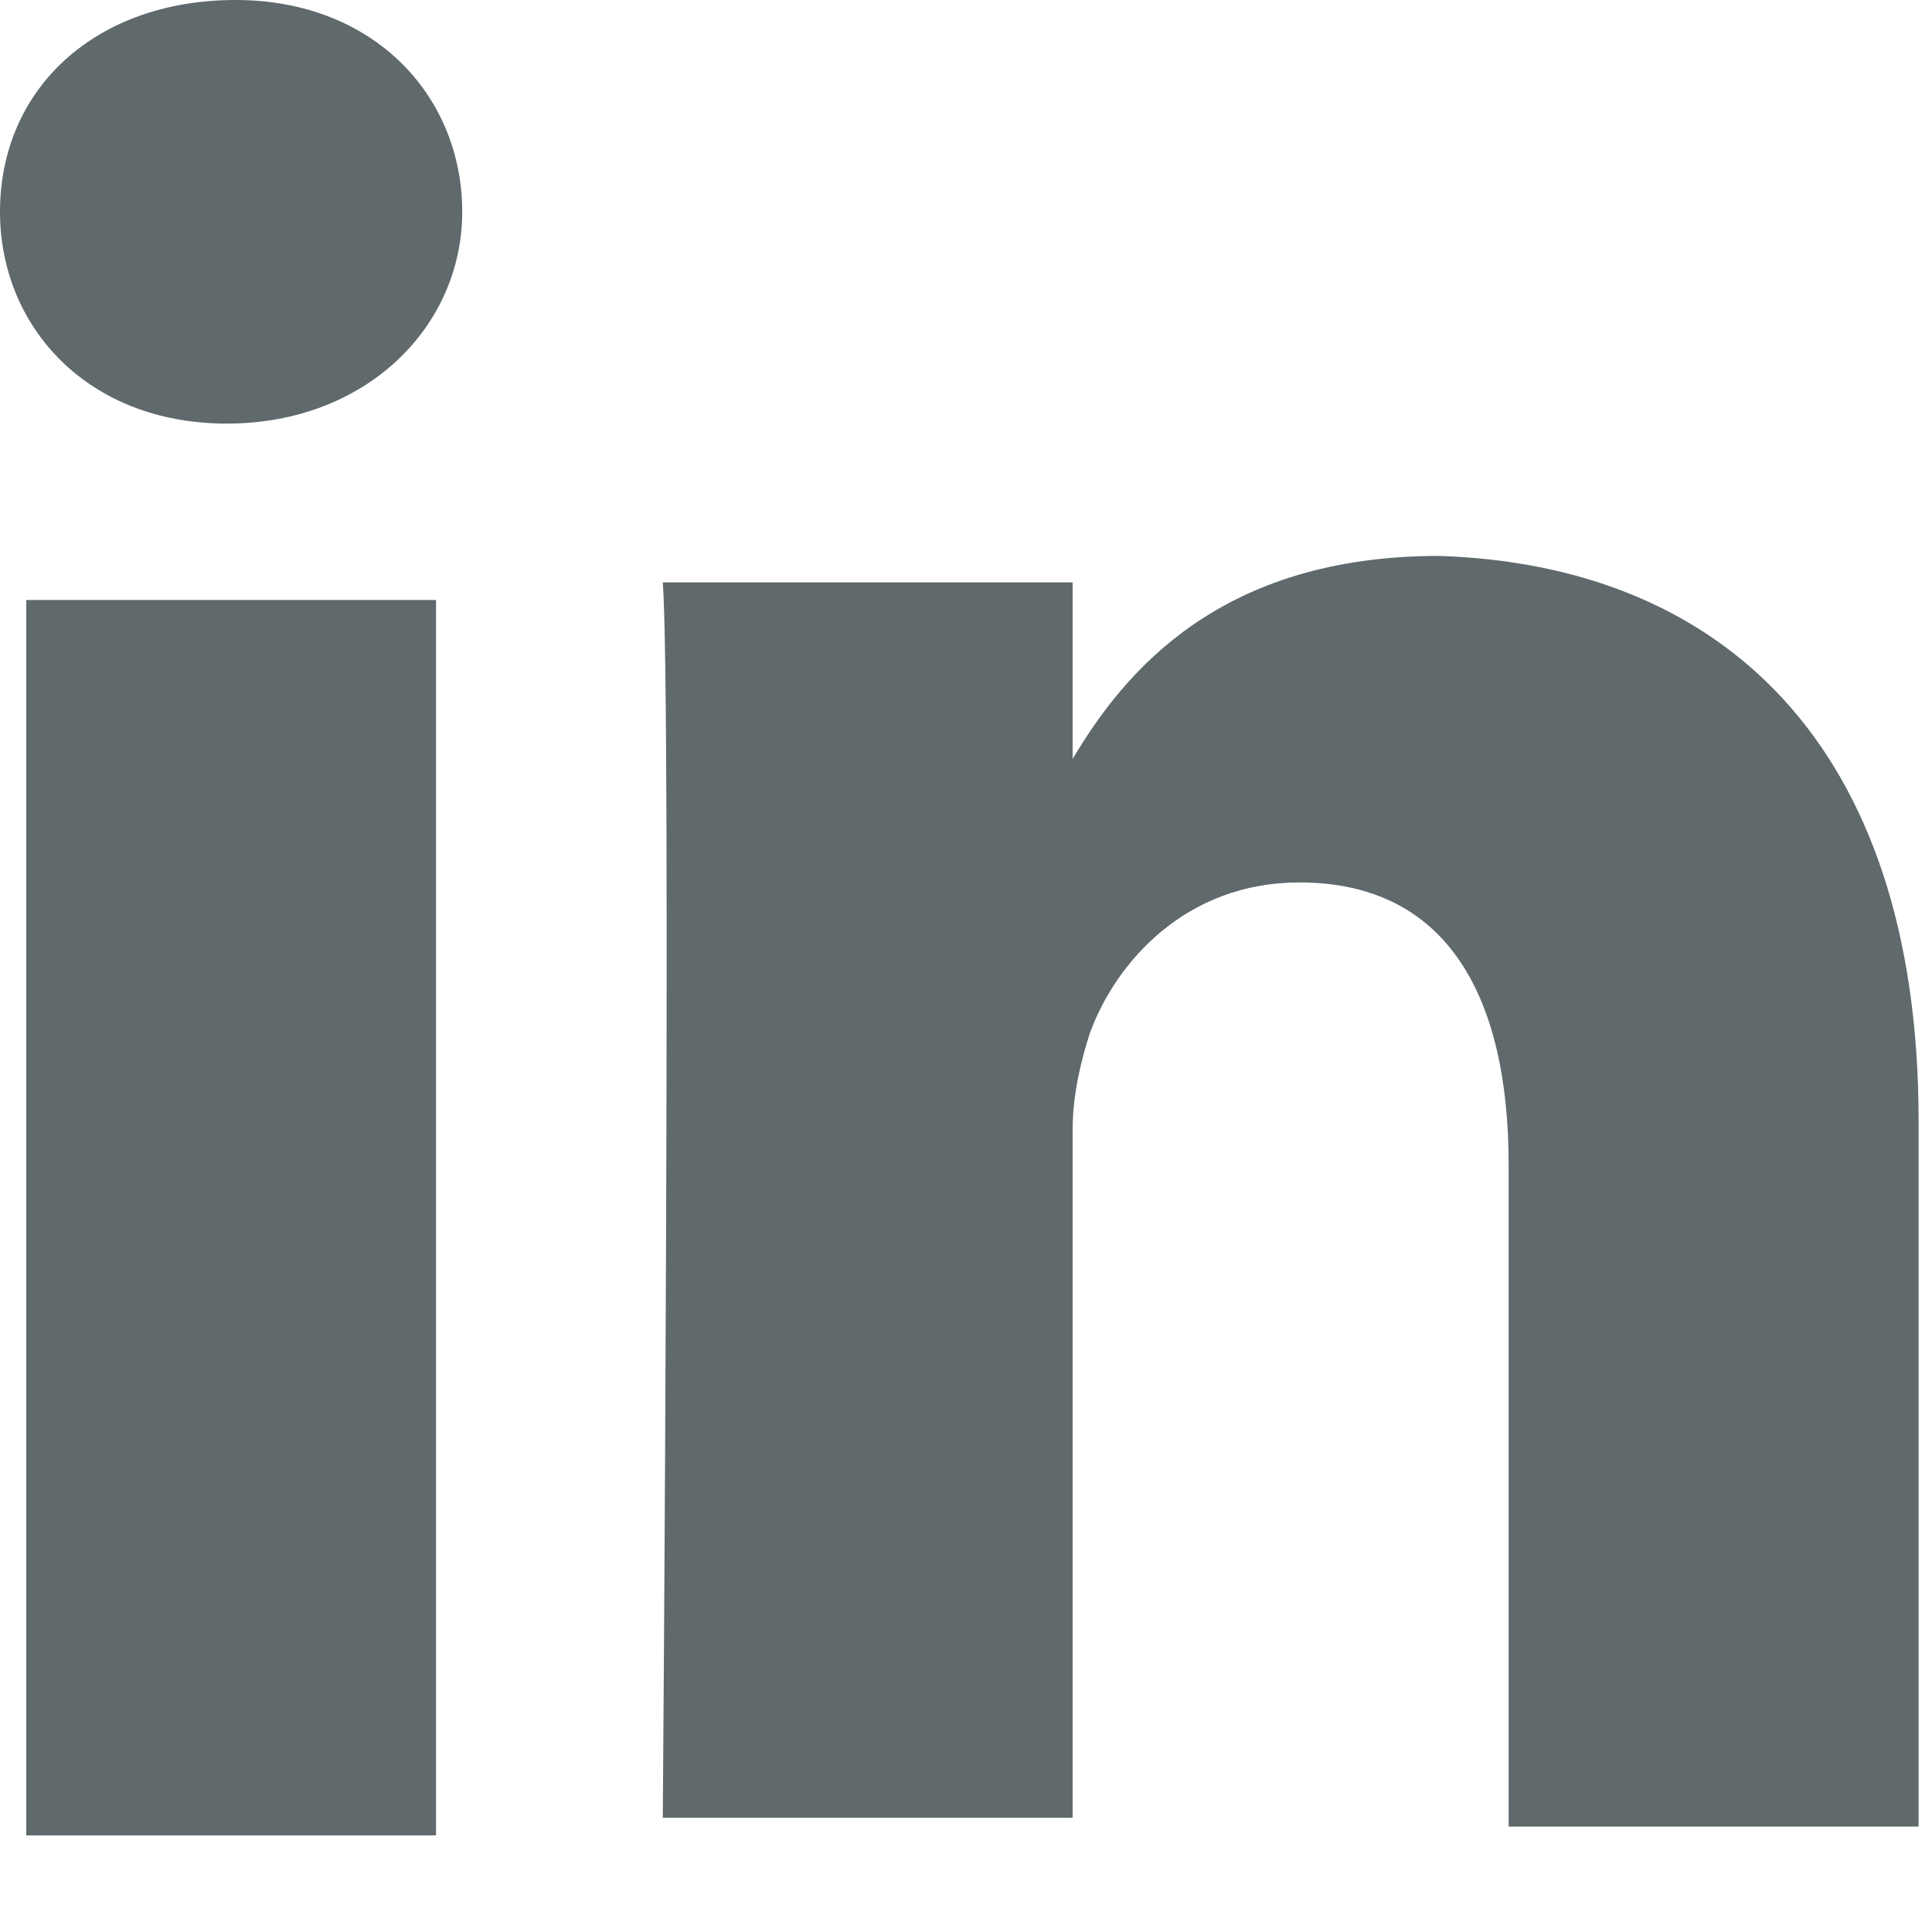
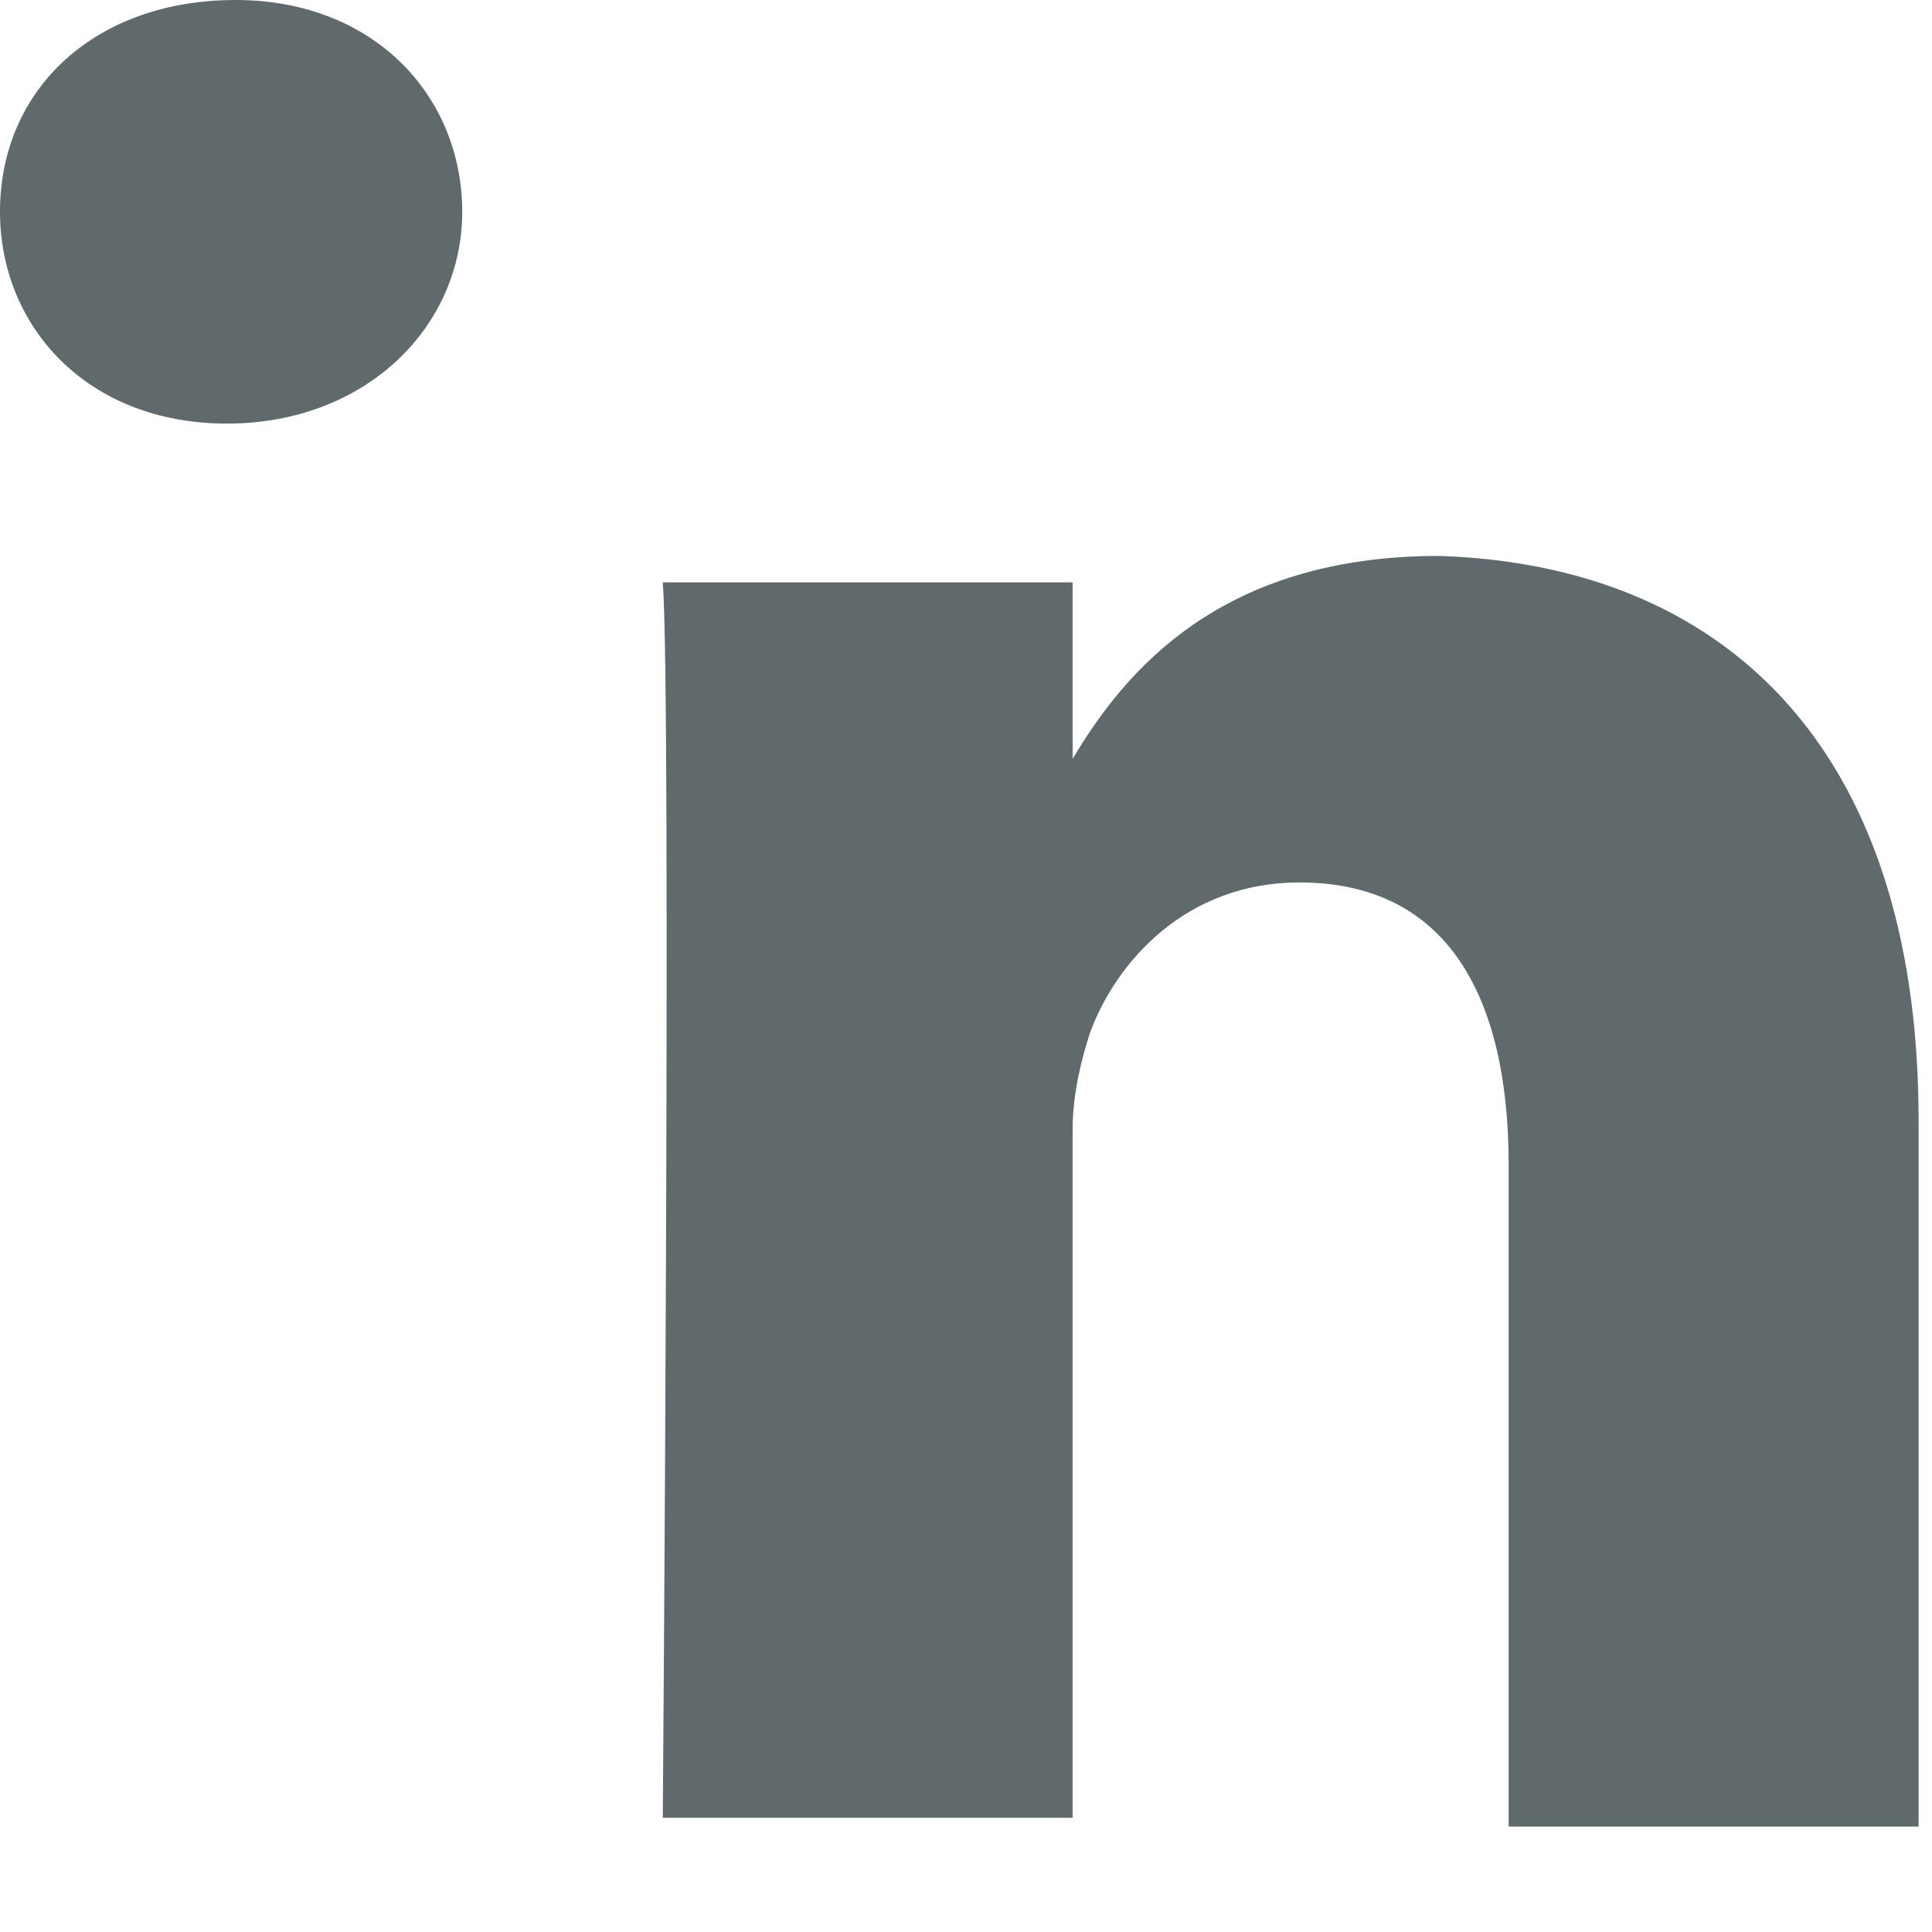
<svg xmlns="http://www.w3.org/2000/svg" width="16" height="16" viewBox="0 0 16 16" fill="none">
-   <path d="M0.217 15.2H3.611V4.969H0.217V15.2ZM1.95 0C0.794 0 0 0.731 0 1.754C0 2.704 0.722 3.508 1.878 3.508C3.033 3.508 3.828 2.704 3.828 1.754C3.828 0.804 3.106 0 1.95 0ZM15.889 9.281V15.127H12.494V9.646C12.494 8.258 11.989 7.308 10.761 7.308C9.822 7.308 9.244 7.965 9.028 8.55C8.956 8.769 8.883 9.061 8.883 9.354V15.054H5.489C5.489 15.054 5.561 5.773 5.489 4.823H8.883V6.285C9.317 5.554 10.111 4.604 11.917 4.604C14.228 4.677 15.889 6.138 15.889 9.281Z" fill="#60696C" />
+   <path d="M0.217 15.2H3.611H0.217V15.2ZM1.95 0C0.794 0 0 0.731 0 1.754C0 2.704 0.722 3.508 1.878 3.508C3.033 3.508 3.828 2.704 3.828 1.754C3.828 0.804 3.106 0 1.95 0ZM15.889 9.281V15.127H12.494V9.646C12.494 8.258 11.989 7.308 10.761 7.308C9.822 7.308 9.244 7.965 9.028 8.55C8.956 8.769 8.883 9.061 8.883 9.354V15.054H5.489C5.489 15.054 5.561 5.773 5.489 4.823H8.883V6.285C9.317 5.554 10.111 4.604 11.917 4.604C14.228 4.677 15.889 6.138 15.889 9.281Z" fill="#60696C" />
</svg>